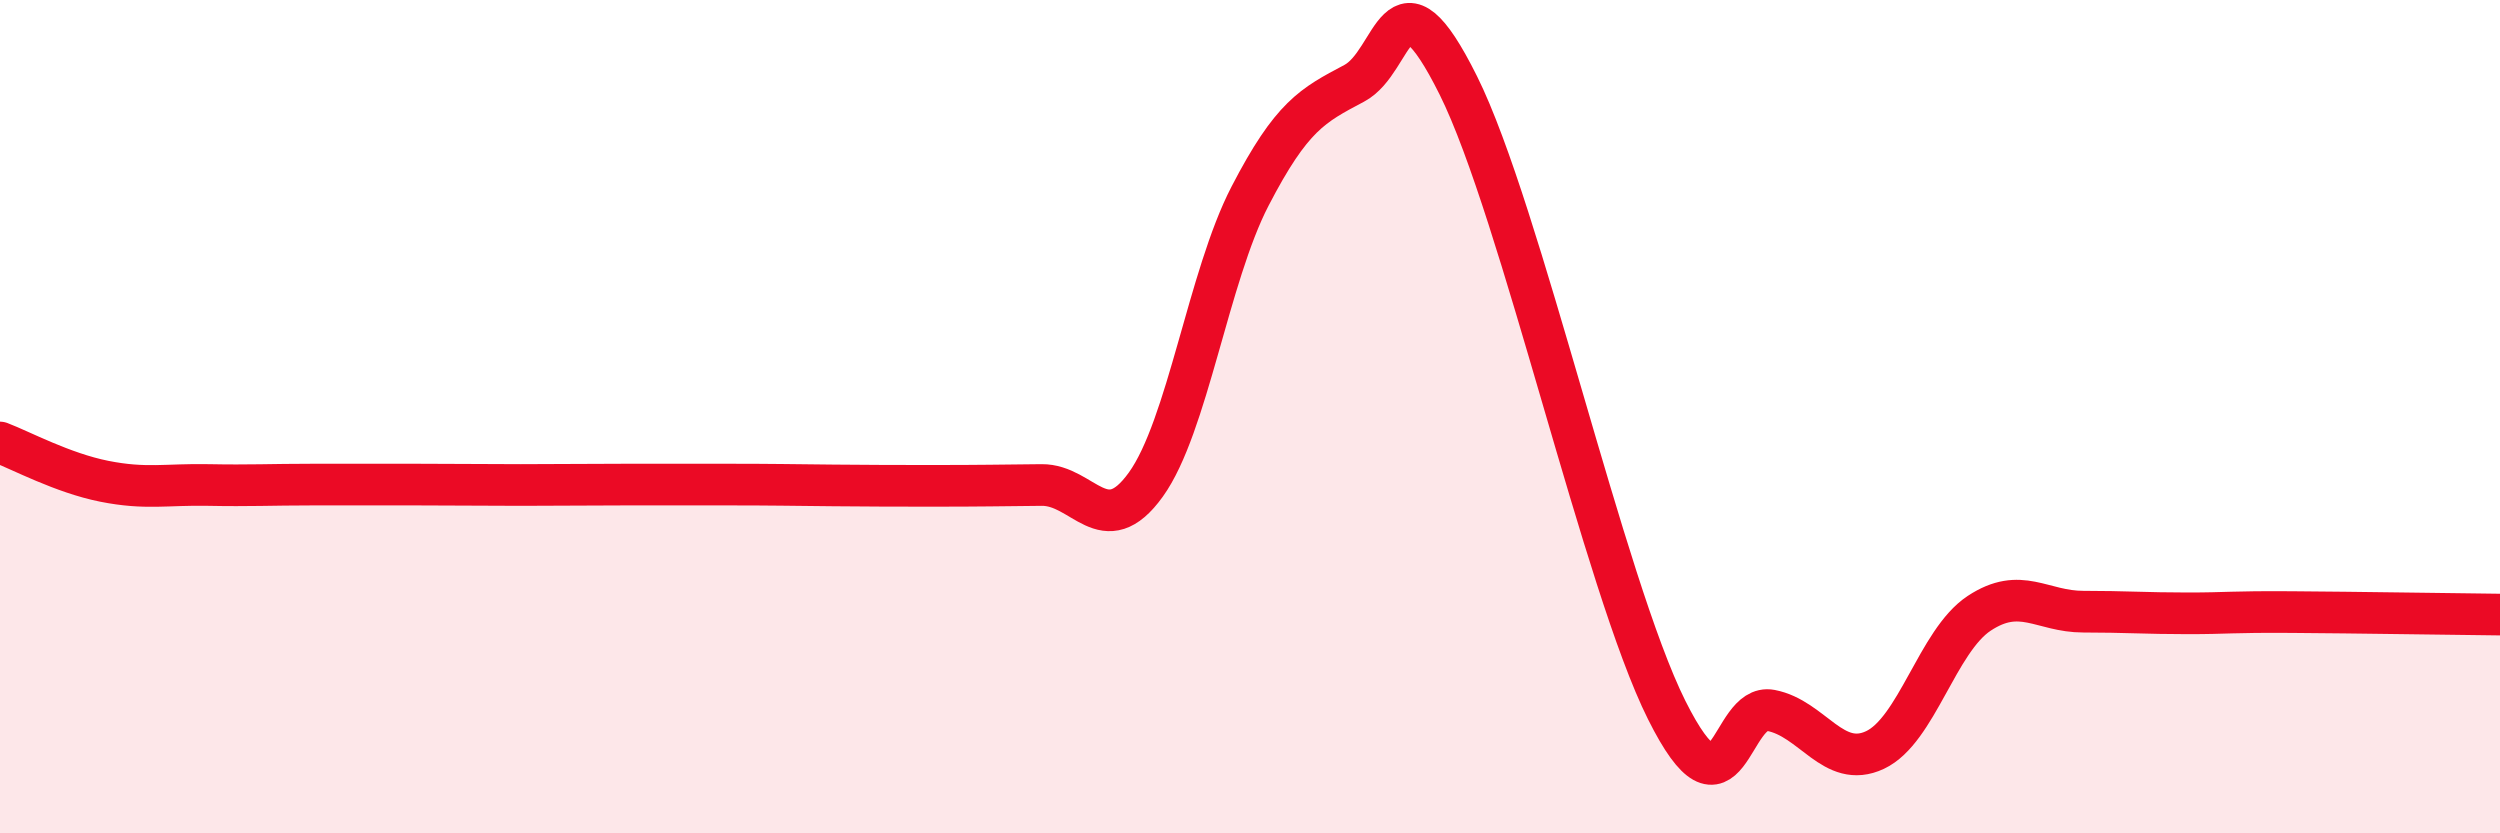
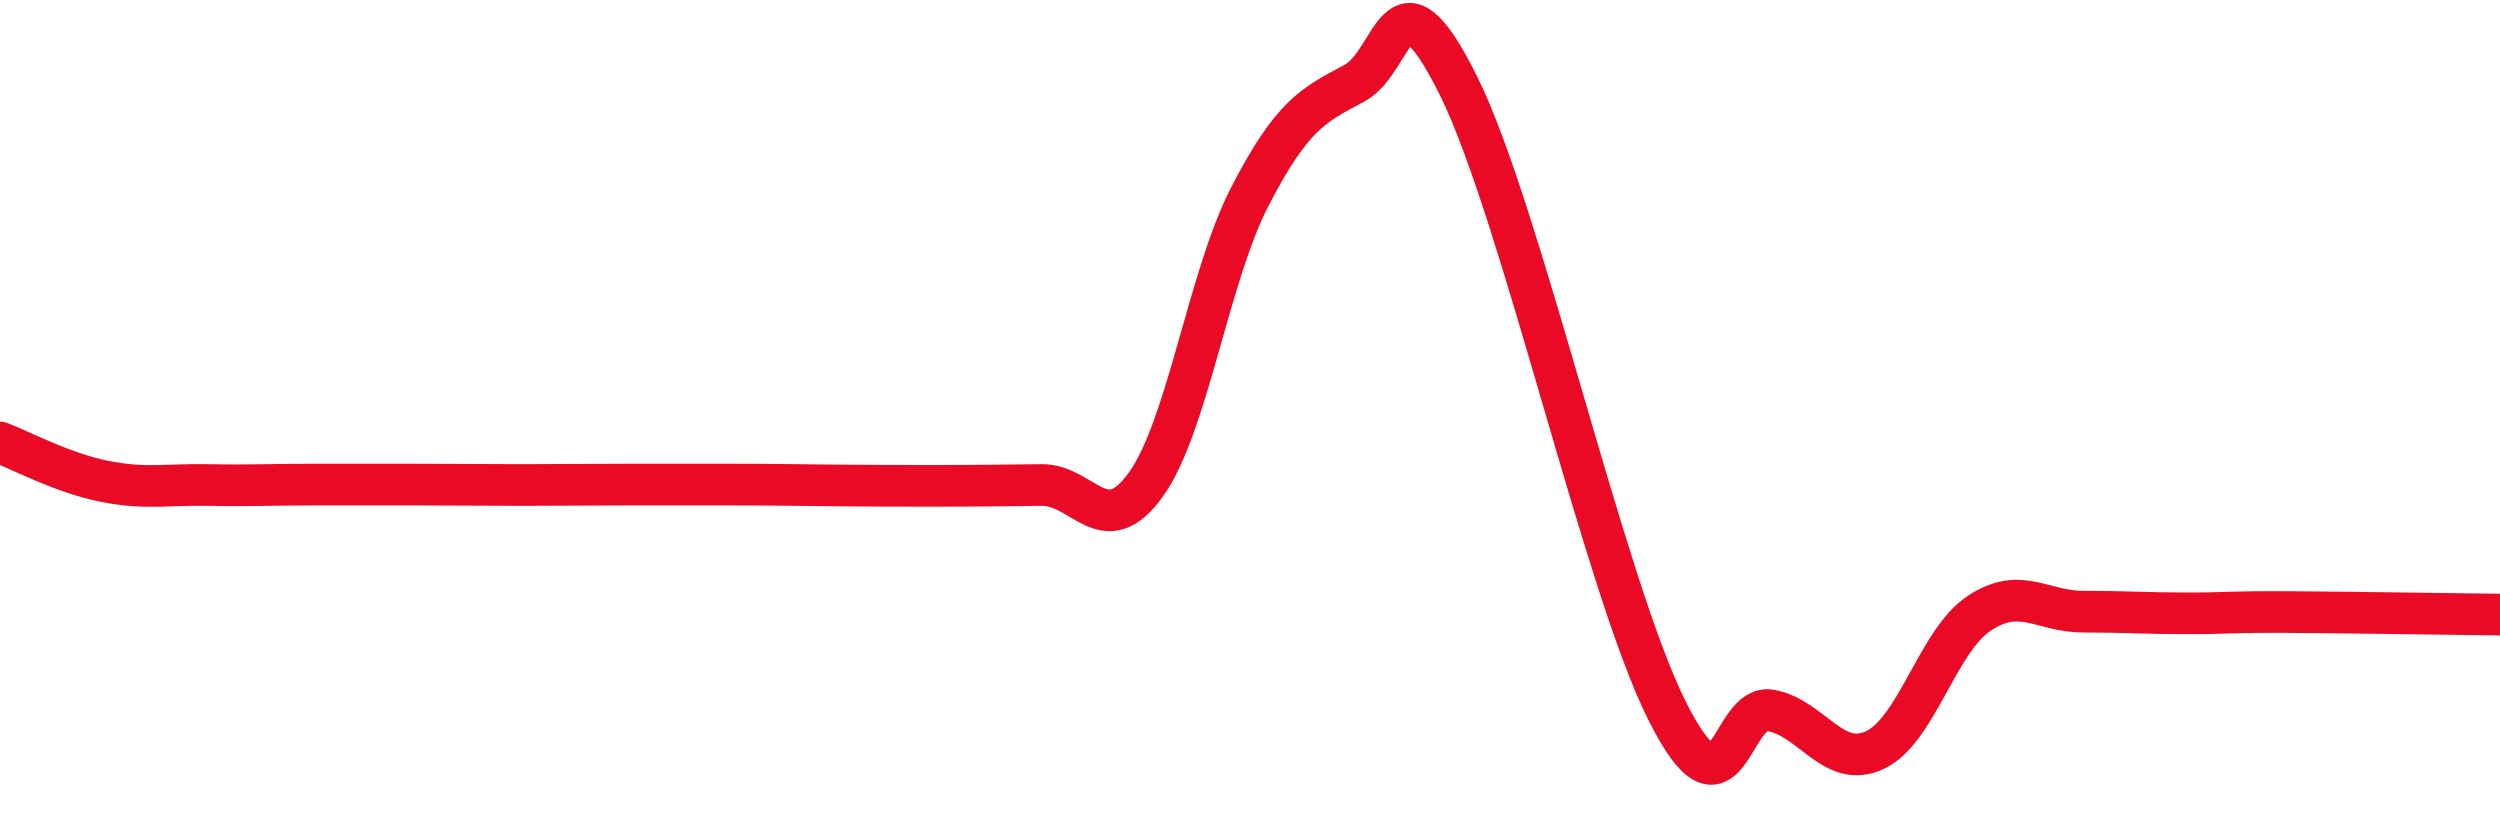
<svg xmlns="http://www.w3.org/2000/svg" width="60" height="20" viewBox="0 0 60 20">
-   <path d="M 0,10.62 C 0.5,10.81 1.5,11.35 2.5,11.55 C 3.5,11.75 4,11.62 5,11.64 C 6,11.66 6.5,11.63 7.5,11.63 C 8.5,11.63 9,11.63 10,11.63 C 11,11.63 11.5,11.64 12.5,11.64 C 13.5,11.64 14,11.63 15,11.63 C 16,11.63 16.5,11.63 17.5,11.63 C 18.5,11.63 19,11.64 20,11.65 C 21,11.66 21.5,11.66 22.5,11.66 C 23.5,11.66 24,11.65 25,11.64 C 26,11.63 26.5,13.02 27.5,11.63 C 28.5,10.24 29,6.64 30,4.71 C 31,2.78 31.5,2.53 32.5,2 C 33.5,1.47 33.5,-0.96 35,2.05 C 36.5,5.06 38.5,14.04 40,17.04 C 41.5,20.04 41.5,16.86 42.5,17.05 C 43.5,17.24 44,18.47 45,18 C 46,17.53 46.5,15.38 47.5,14.72 C 48.5,14.06 49,14.68 50,14.68 C 51,14.68 51.5,14.72 52.5,14.72 C 53.5,14.72 53.5,14.68 55,14.69 C 56.5,14.7 59,14.74 60,14.75L60 20L0 20Z" fill="#EB0A25" opacity="0.1" stroke-linecap="round" stroke-linejoin="round" />
  <path d="M 0,10.62 C 0.5,10.81 1.5,11.35 2.5,11.55 C 3.5,11.75 4,11.62 5,11.64 C 6,11.66 6.5,11.63 7.5,11.63 C 8.5,11.63 9,11.63 10,11.63 C 11,11.63 11.5,11.64 12.5,11.64 C 13.5,11.64 14,11.63 15,11.63 C 16,11.63 16.5,11.63 17.5,11.63 C 18.5,11.63 19,11.64 20,11.65 C 21,11.66 21.5,11.66 22.5,11.66 C 23.5,11.66 24,11.65 25,11.64 C 26,11.63 26.5,13.02 27.5,11.63 C 28.5,10.24 29,6.64 30,4.71 C 31,2.78 31.5,2.53 32.5,2 C 33.5,1.47 33.5,-0.96 35,2.05 C 36.5,5.06 38.5,14.04 40,17.04 C 41.5,20.04 41.5,16.86 42.5,17.05 C 43.5,17.24 44,18.47 45,18 C 46,17.53 46.5,15.38 47.5,14.72 C 48.5,14.06 49,14.68 50,14.68 C 51,14.68 51.5,14.72 52.5,14.72 C 53.5,14.72 53.5,14.68 55,14.69 C 56.5,14.7 59,14.74 60,14.75" stroke="#EB0A25" stroke-width="1" fill="none" stroke-linecap="round" stroke-linejoin="round" />
</svg>